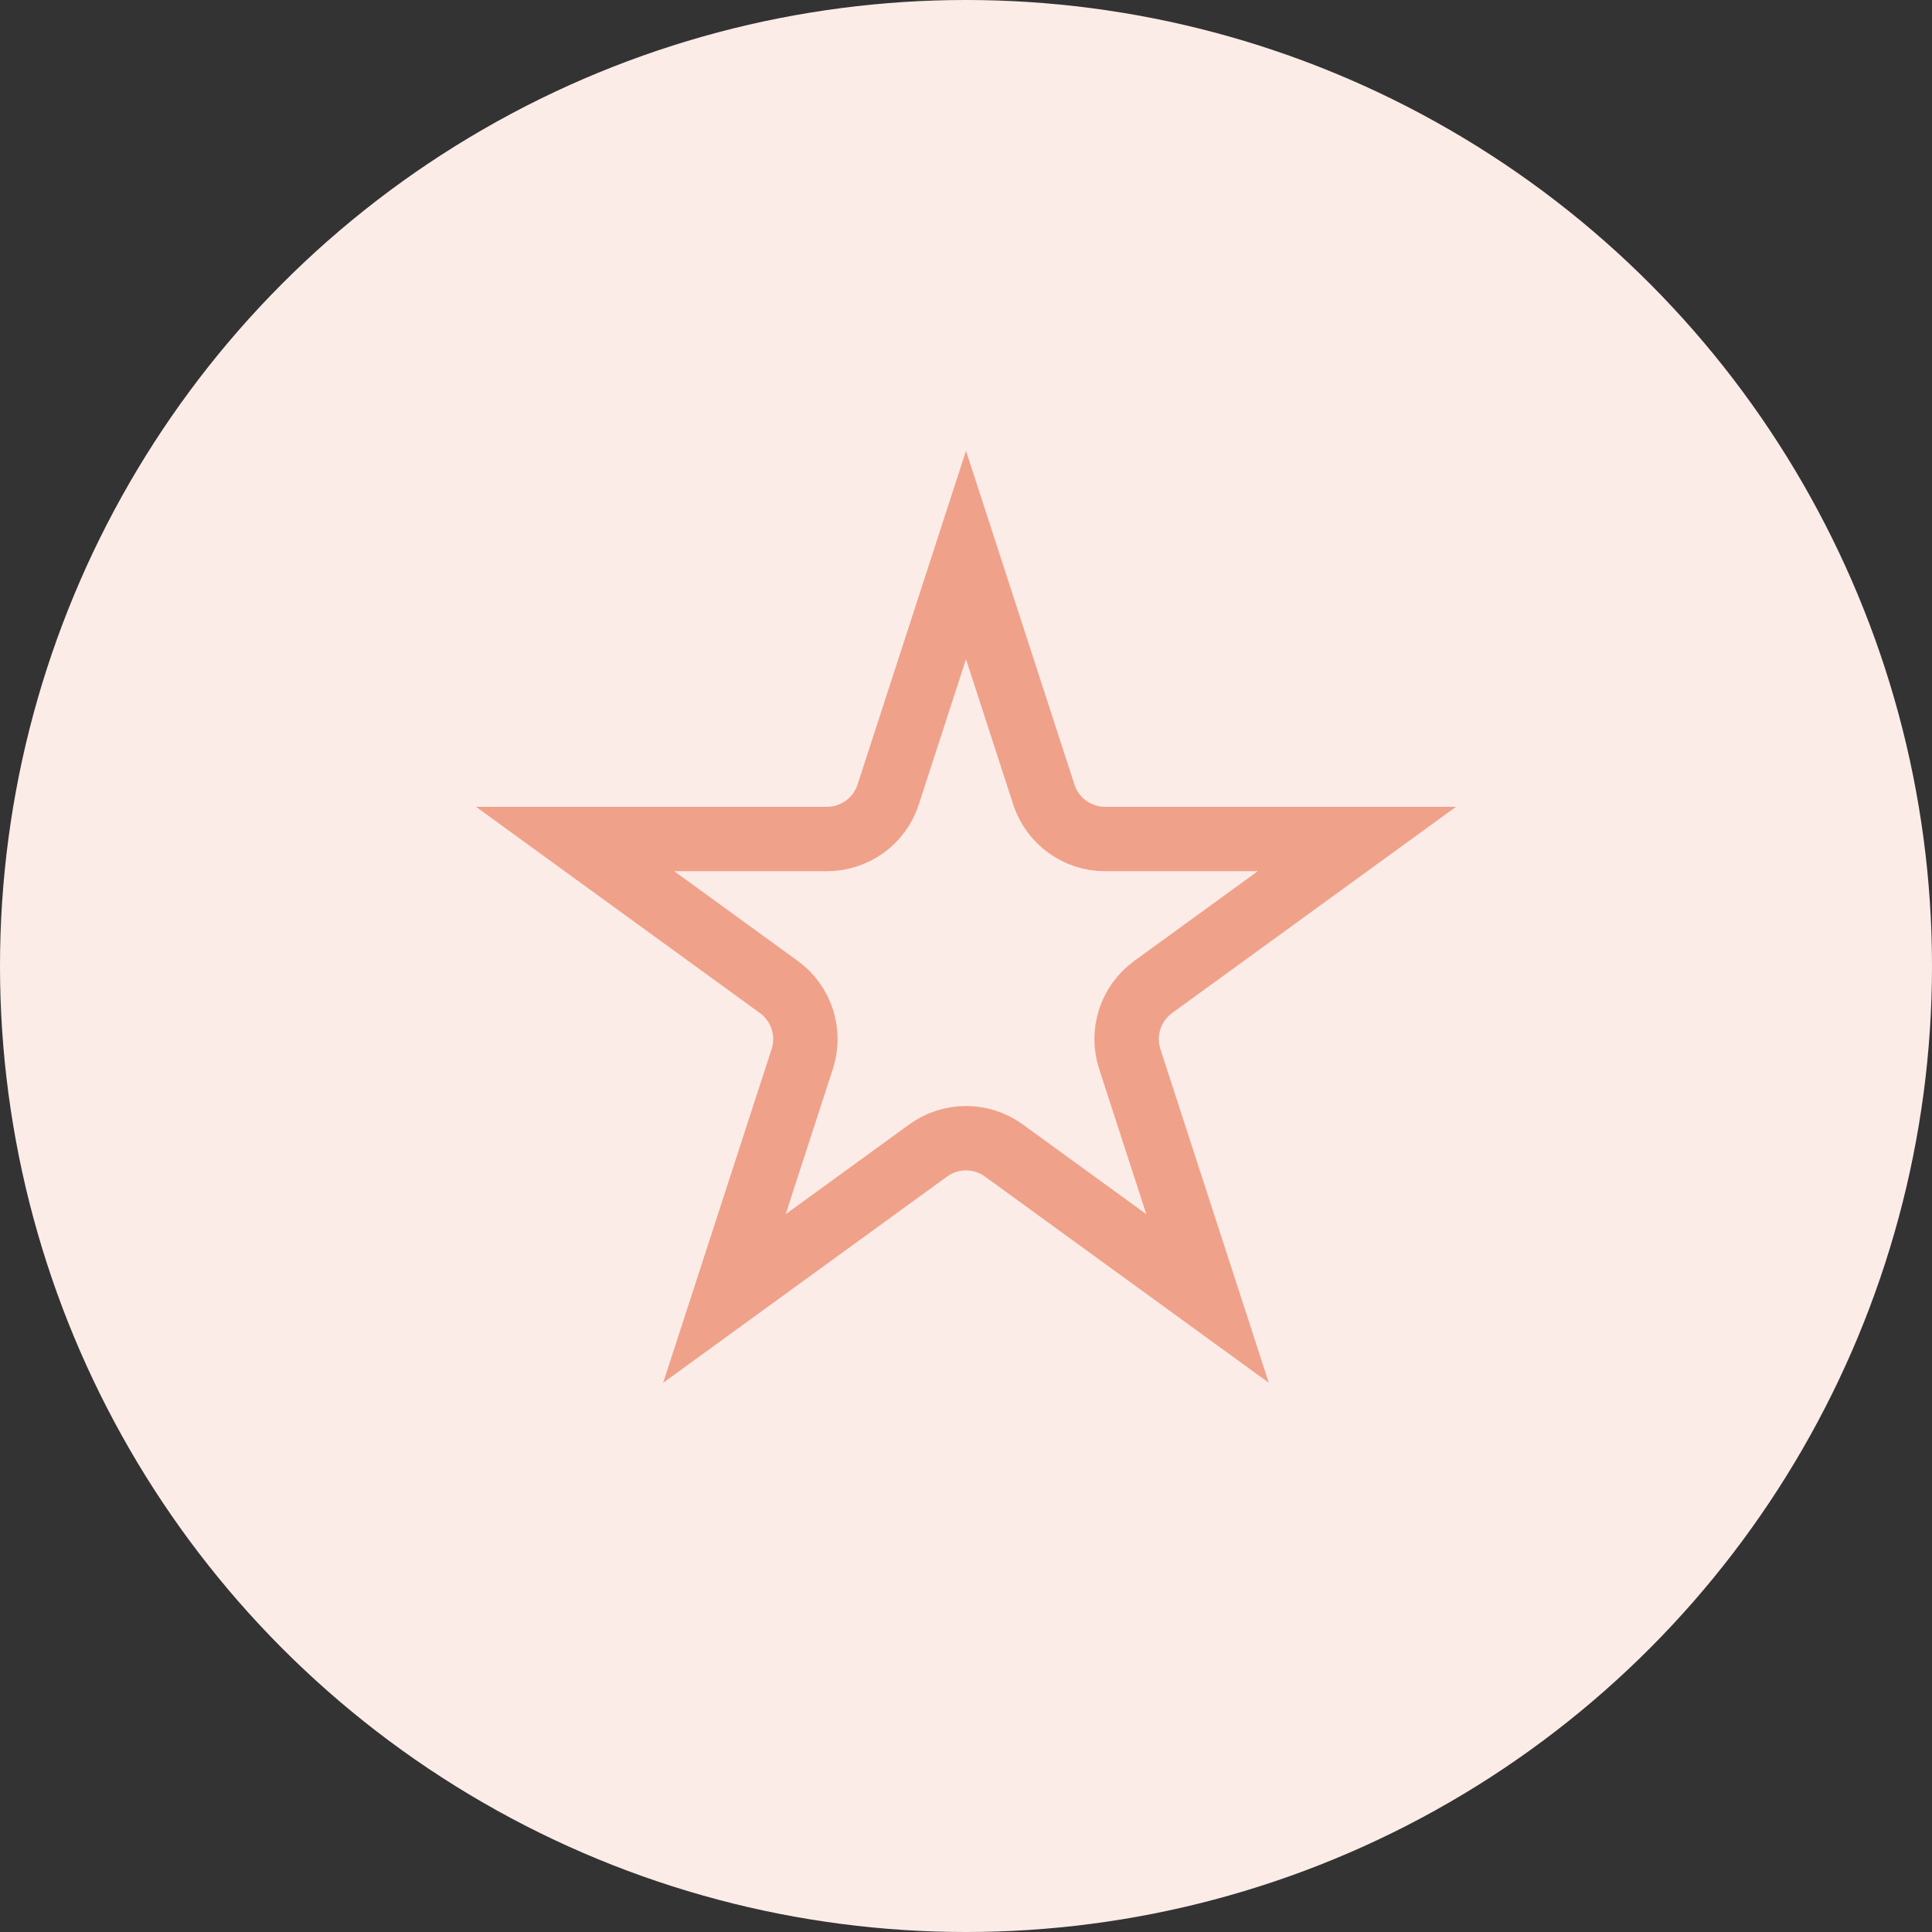
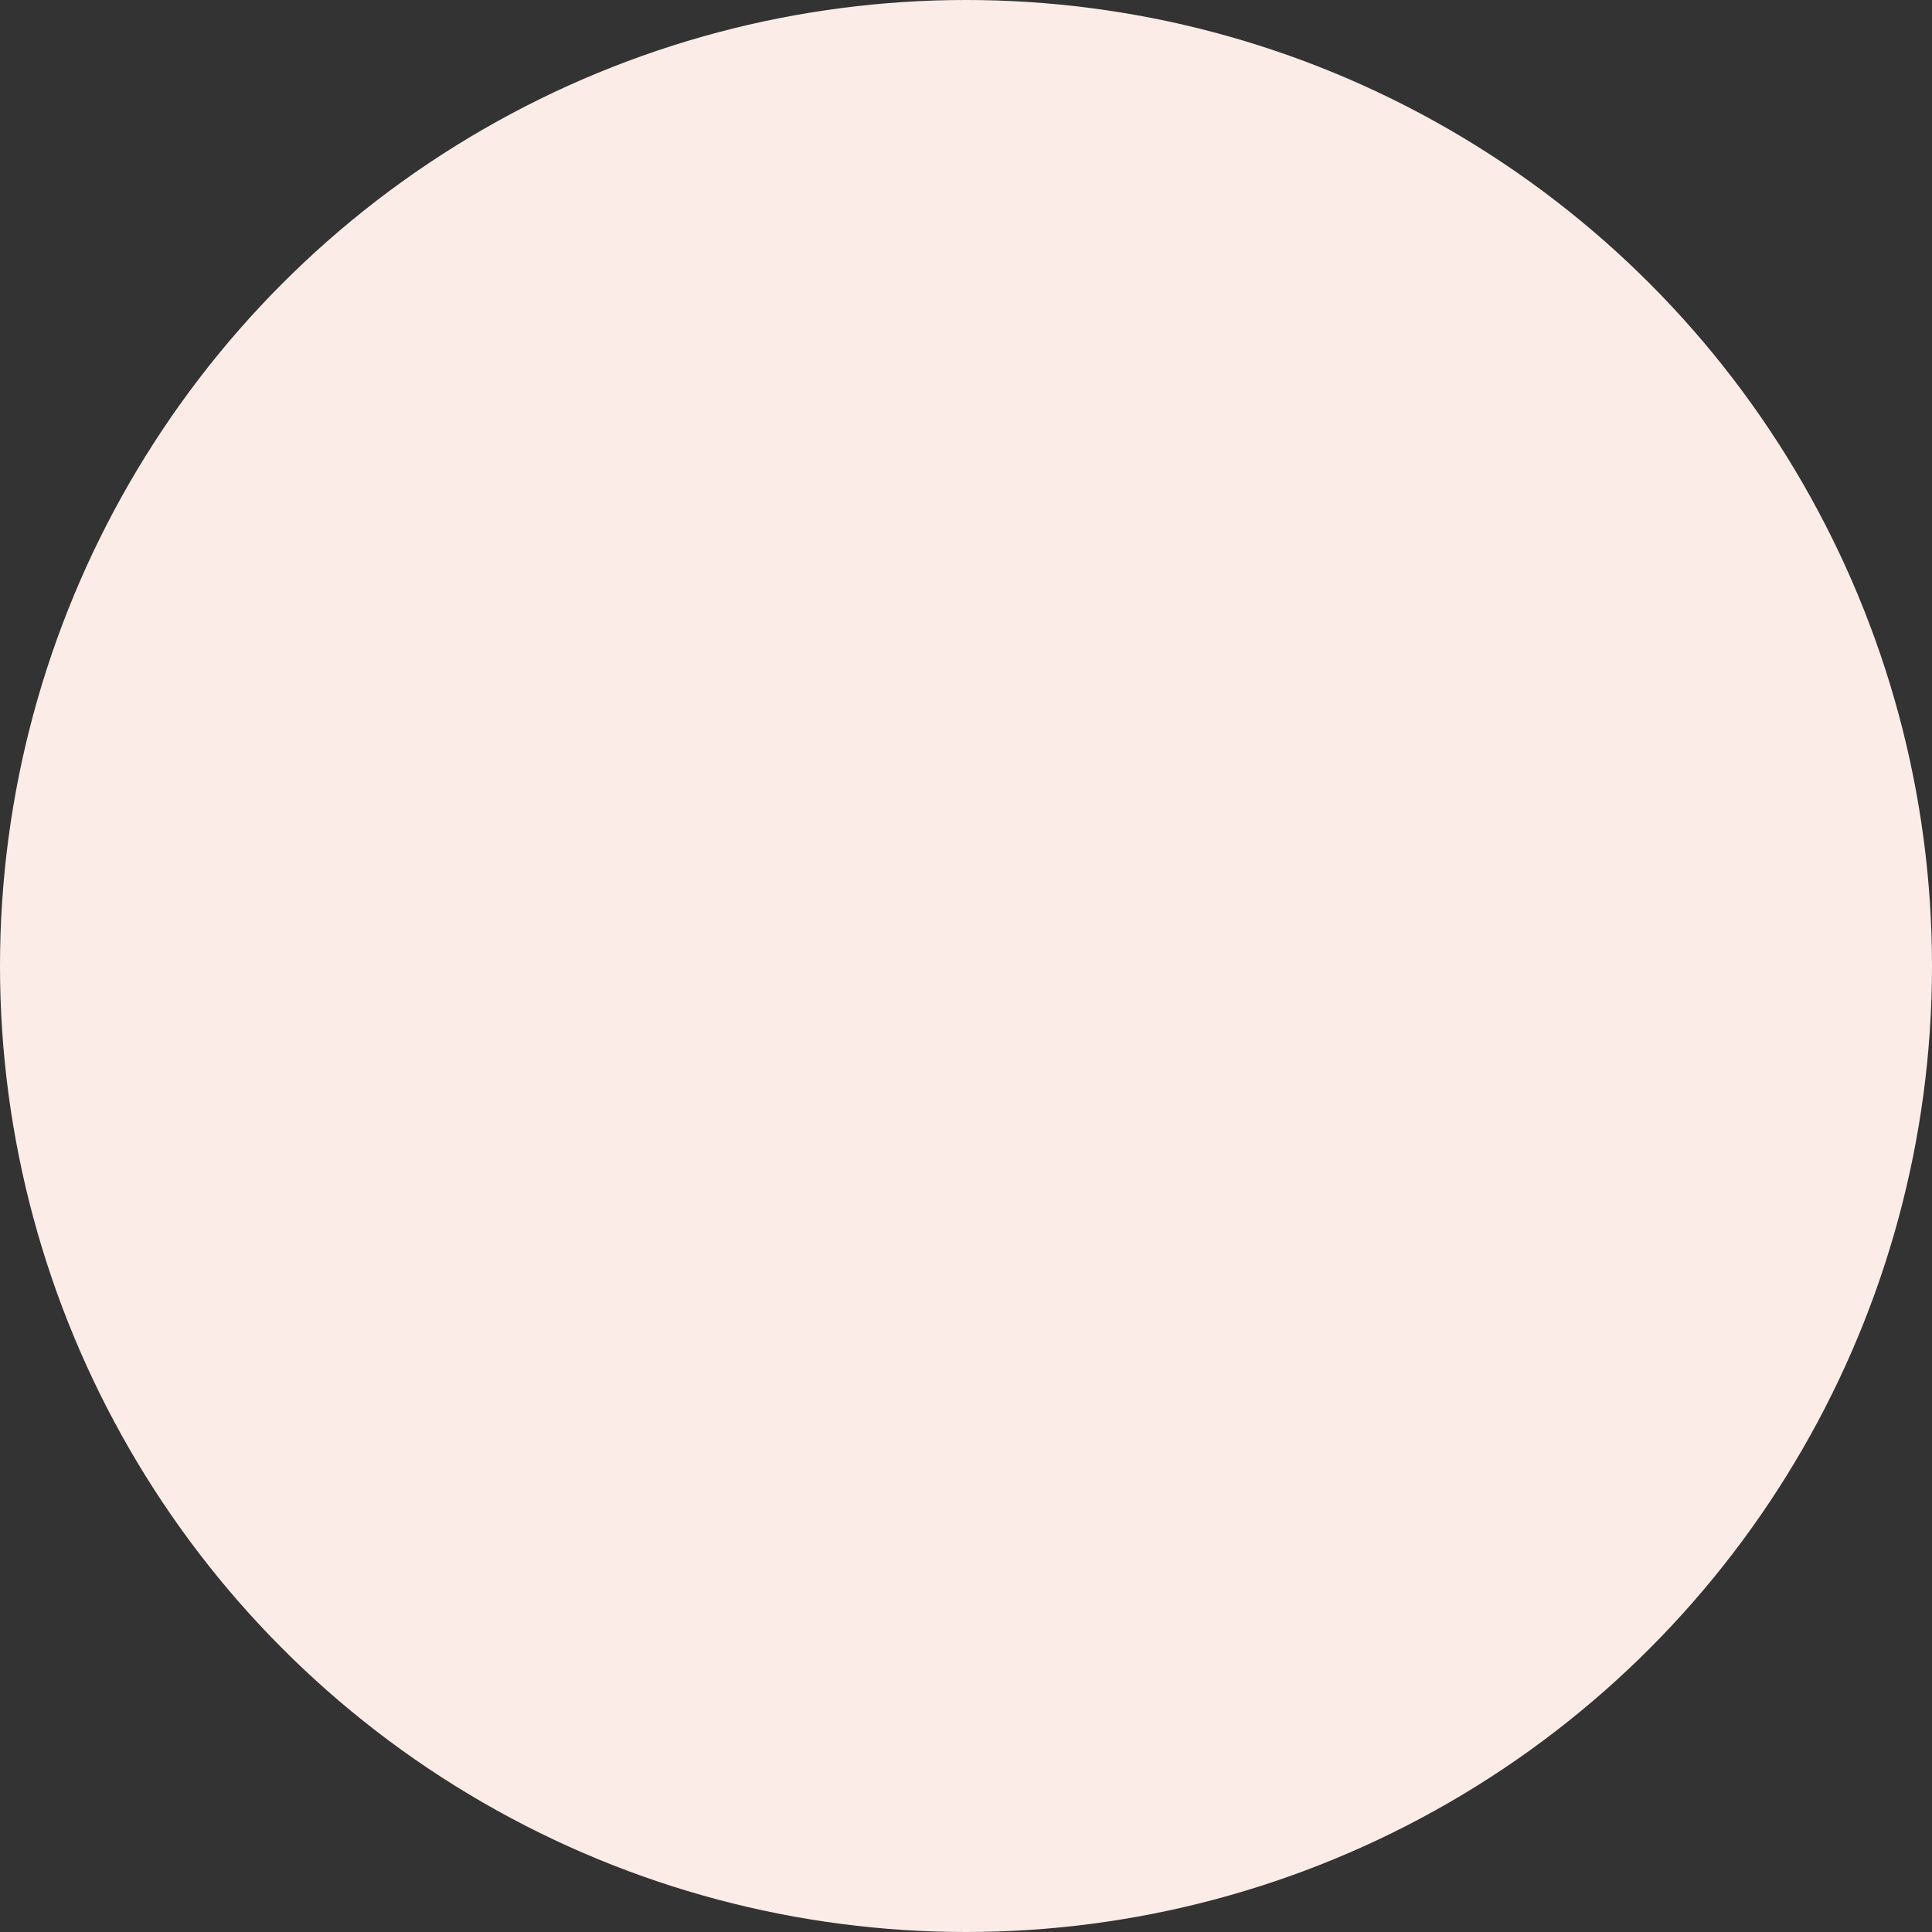
<svg xmlns="http://www.w3.org/2000/svg" width="60" height="60" viewBox="0 0 60 60" fill="none">
  <rect x="0" y="0" width="60" height="60" fill="#333333" stroke="none" />
  <circle cx="30" cy="30" r="30" fill="#FCECE8" />
-   <path d="M22.497 40.326L24.914 32.889C25.182 32.065 24.889 31.162 24.188 30.652L17.861 26.056L25.681 26.056C26.548 26.056 27.316 25.498 27.583 24.674L30 17.236L32.417 24.674C32.684 25.498 33.452 26.056 34.319 26.056H42.139L35.812 30.652C35.111 31.162 34.818 32.065 35.086 32.889L37.502 40.326L31.176 35.73C30.475 35.22 29.525 35.22 28.824 35.73L22.497 40.326ZM22.497 40.326L21.547 40.017L22.497 40.326L23.085 41.135L22.497 40.326Z" stroke="#F0A18A" stroke-width="2" />
</svg>